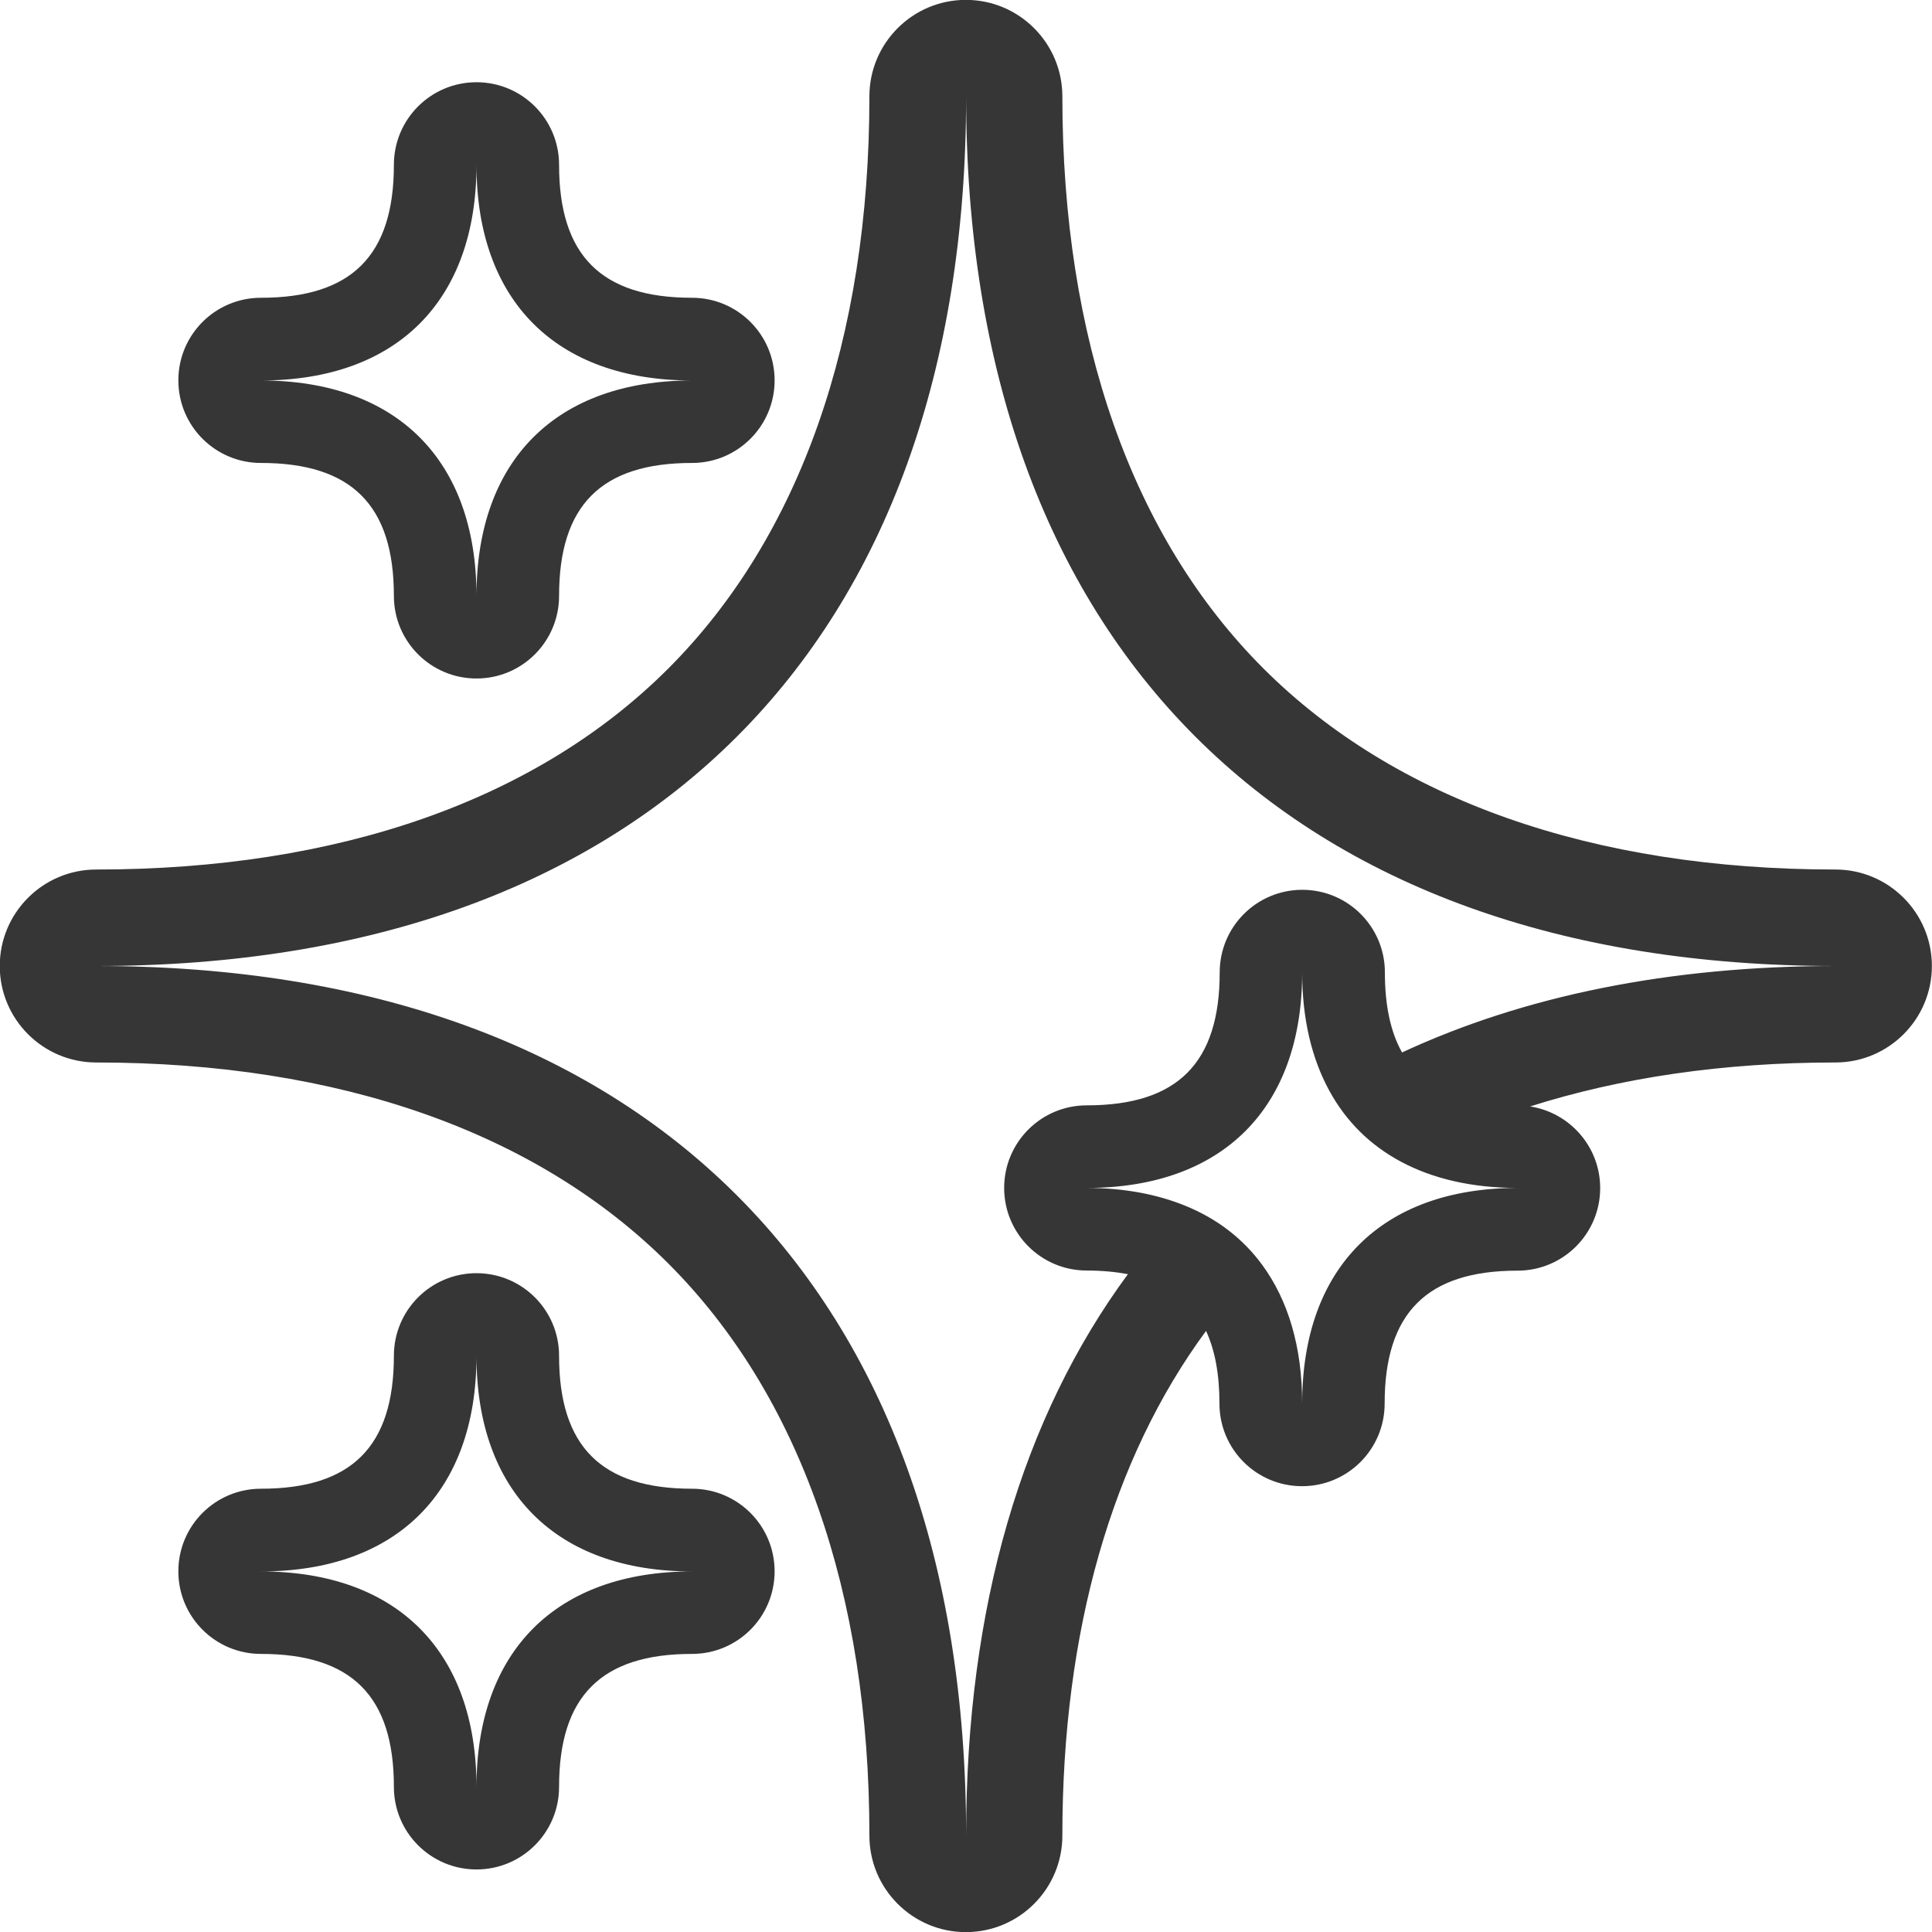
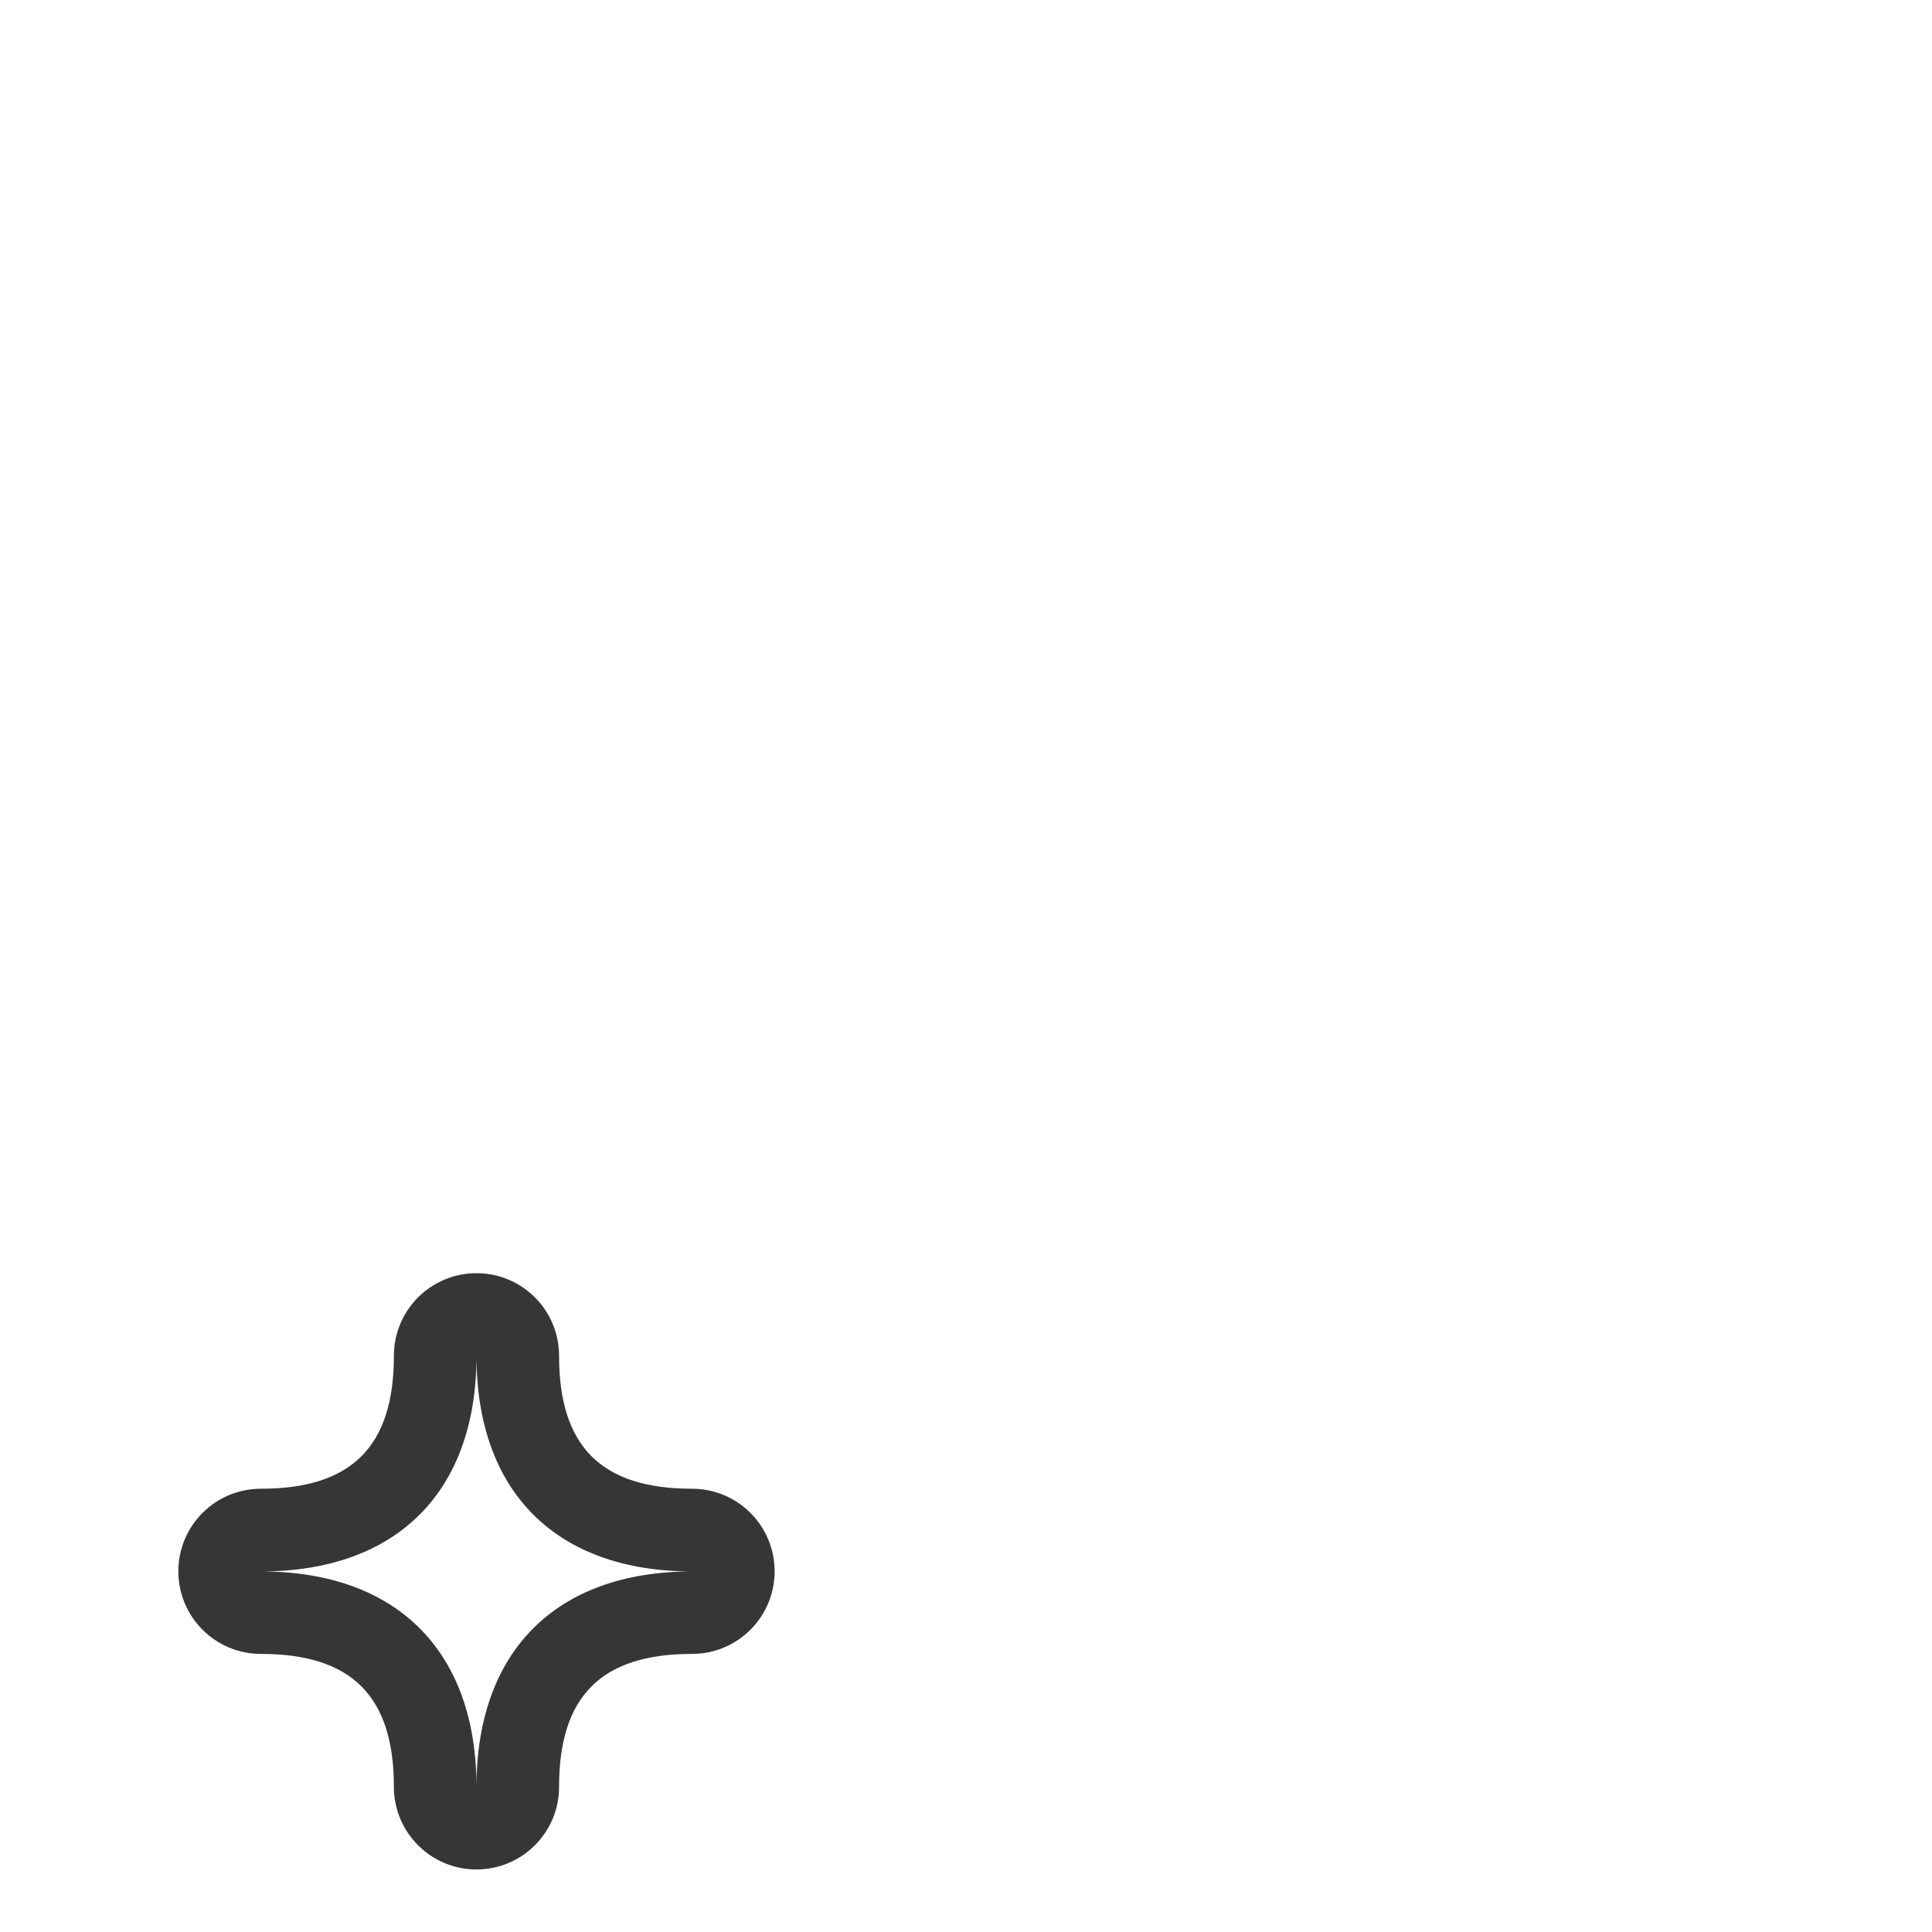
<svg xmlns="http://www.w3.org/2000/svg" viewBox="0 0 160 160" data-name="pelle morbida luminosa" id="pelle_morbida_luminosa">
-   <path style="fill: #373636;" d="M152.01,72.01c-20.1,0-36.48-5.76-47.38-16.65-10.89-10.89-16.65-27.28-16.65-47.38,0-4.41-3.58-7.99-7.99-7.99s-7.99,3.58-7.99,7.99c0,20.1-5.76,36.48-16.65,47.38-10.89,10.89-27.28,16.65-47.38,16.65-4.41,0-7.99,3.58-7.99,7.99s3.58,7.99,7.99,7.99c20.1,0,36.48,5.76,47.38,16.65,10.89,10.89,16.65,27.28,16.65,47.38,0,4.41,3.58,7.99,7.99,7.99s7.99-3.58,7.99-7.99c0-16.93,4.1-31.21,11.9-41.8.74,1.6,1.11,3.6,1.11,6.02,0,3.78,3.06,6.84,6.84,6.84s6.84-3.06,6.84-6.84c0-7.51,3.5-11.01,11.01-11.01,3.78,0,6.84-3.06,6.84-6.84,0-3.42-2.52-6.25-5.8-6.76,7.52-2.39,16-3.64,25.28-3.64,4.41,0,7.99-3.58,7.99-7.99s-3.58-7.99-7.99-7.99ZM125.69,98.38c-11.25,0-17.85,6.6-17.85,17.85,0-4.68-1.16-8.55-3.31-11.48-1.59-2.17-3.73-3.82-6.36-4.89-2.35-.96-5.08-1.48-8.18-1.48,11.25,0,17.85-6.6,17.85-17.85,0,3.85.79,7.14,2.26,9.82,1.38,2.52,3.36,4.48,5.89,5.84,2.66,1.43,5.91,2.19,9.7,2.19ZM116.11,87.16c-.95-1.7-1.42-3.89-1.42-6.63,0-3.78-3.06-6.84-6.84-6.84s-6.84,3.06-6.84,6.84c0,7.51-3.5,11.01-11.01,11.01-3.78,0-6.84,3.06-6.84,6.84s3.06,6.84,6.84,6.84c1.25,0,2.38.11,3.41.3-8.73,11.84-13.4,27.52-13.4,46.49,0-45.38-26.64-72.01-72.01-72.01,45.38,0,72.01-26.64,72.01-72.01,0,45.38,26.64,72.01,72.01,72.01-13.77,0-25.81,2.47-35.91,7.16Z" />
-   <path style="fill: #373636;" d="M39.46,13.66c0,11.25,6.6,17.85,17.85,17.85-11.25,0-17.85,6.6-17.85,17.85,0-11.25-6.6-17.85-17.85-17.85,11.25,0,17.85-6.6,17.85-17.85M39.46,6.81c-3.78,0-6.84,3.06-6.84,6.84,0,7.51-3.5,11.01-11.01,11.01-3.78,0-6.84,3.06-6.84,6.84s3.06,6.84,6.84,6.84c7.51,0,11.01,3.5,11.01,11.01,0,3.78,3.06,6.84,6.84,6.84s6.84-3.06,6.84-6.84c0-7.51,3.5-11.01,11.01-11.01,3.78,0,6.84-3.06,6.84-6.84s-3.06-6.84-6.84-6.84c-7.51,0-11.01-3.5-11.01-11.01,0-3.78-3.06-6.84-6.84-6.84h0Z" />
  <path style="fill: #373636;" d="M39.46,112.29c0,11.25,6.6,17.85,17.85,17.85-11.25,0-17.85,6.6-17.85,17.85,0-11.25-6.6-17.85-17.85-17.85,11.25,0,17.85-6.6,17.85-17.85M39.46,105.44c-3.78,0-6.84,3.06-6.84,6.84,0,7.51-3.5,11.01-11.01,11.01-3.78,0-6.84,3.06-6.84,6.84s3.06,6.84,6.84,6.84c7.51,0,11.01,3.5,11.01,11.01,0,3.78,3.06,6.84,6.84,6.84s6.84-3.06,6.84-6.84c0-7.51,3.5-11.01,11.01-11.01,3.78,0,6.84-3.06,6.84-6.84s-3.06-6.84-6.84-6.84c-7.51,0-11.01-3.5-11.01-11.01,0-3.78-3.06-6.84-6.84-6.84h0Z" />
</svg>